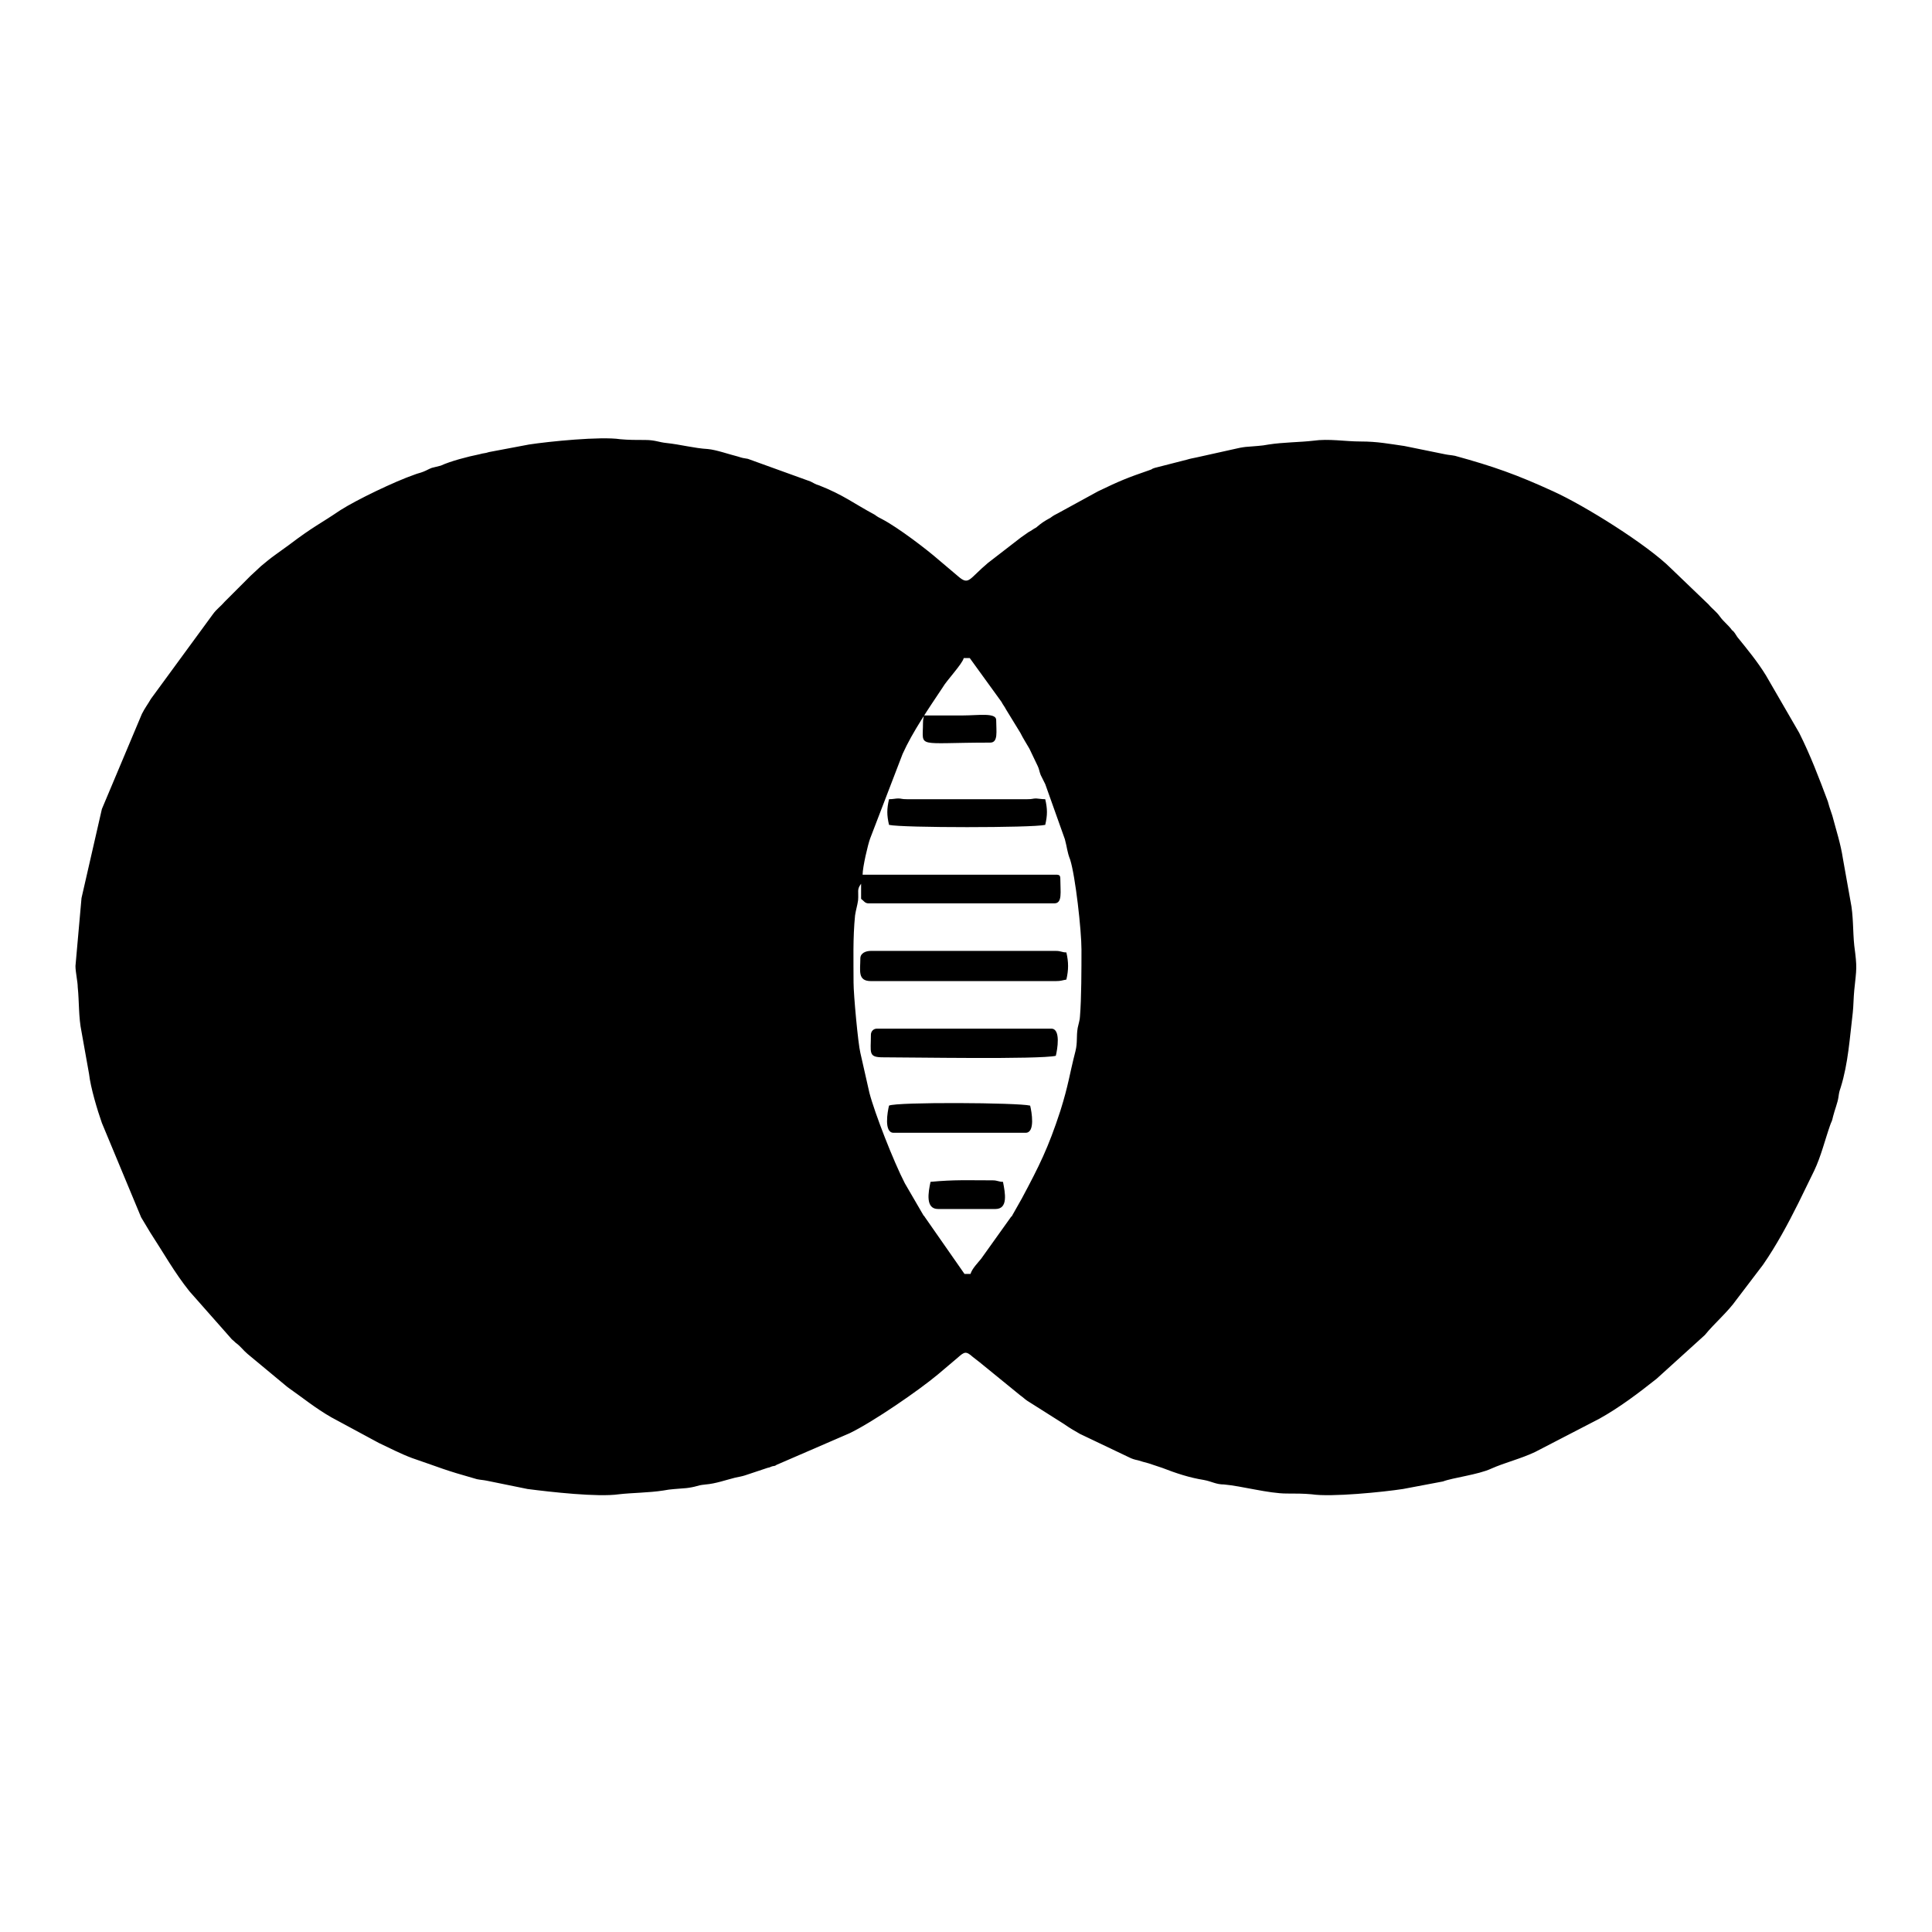
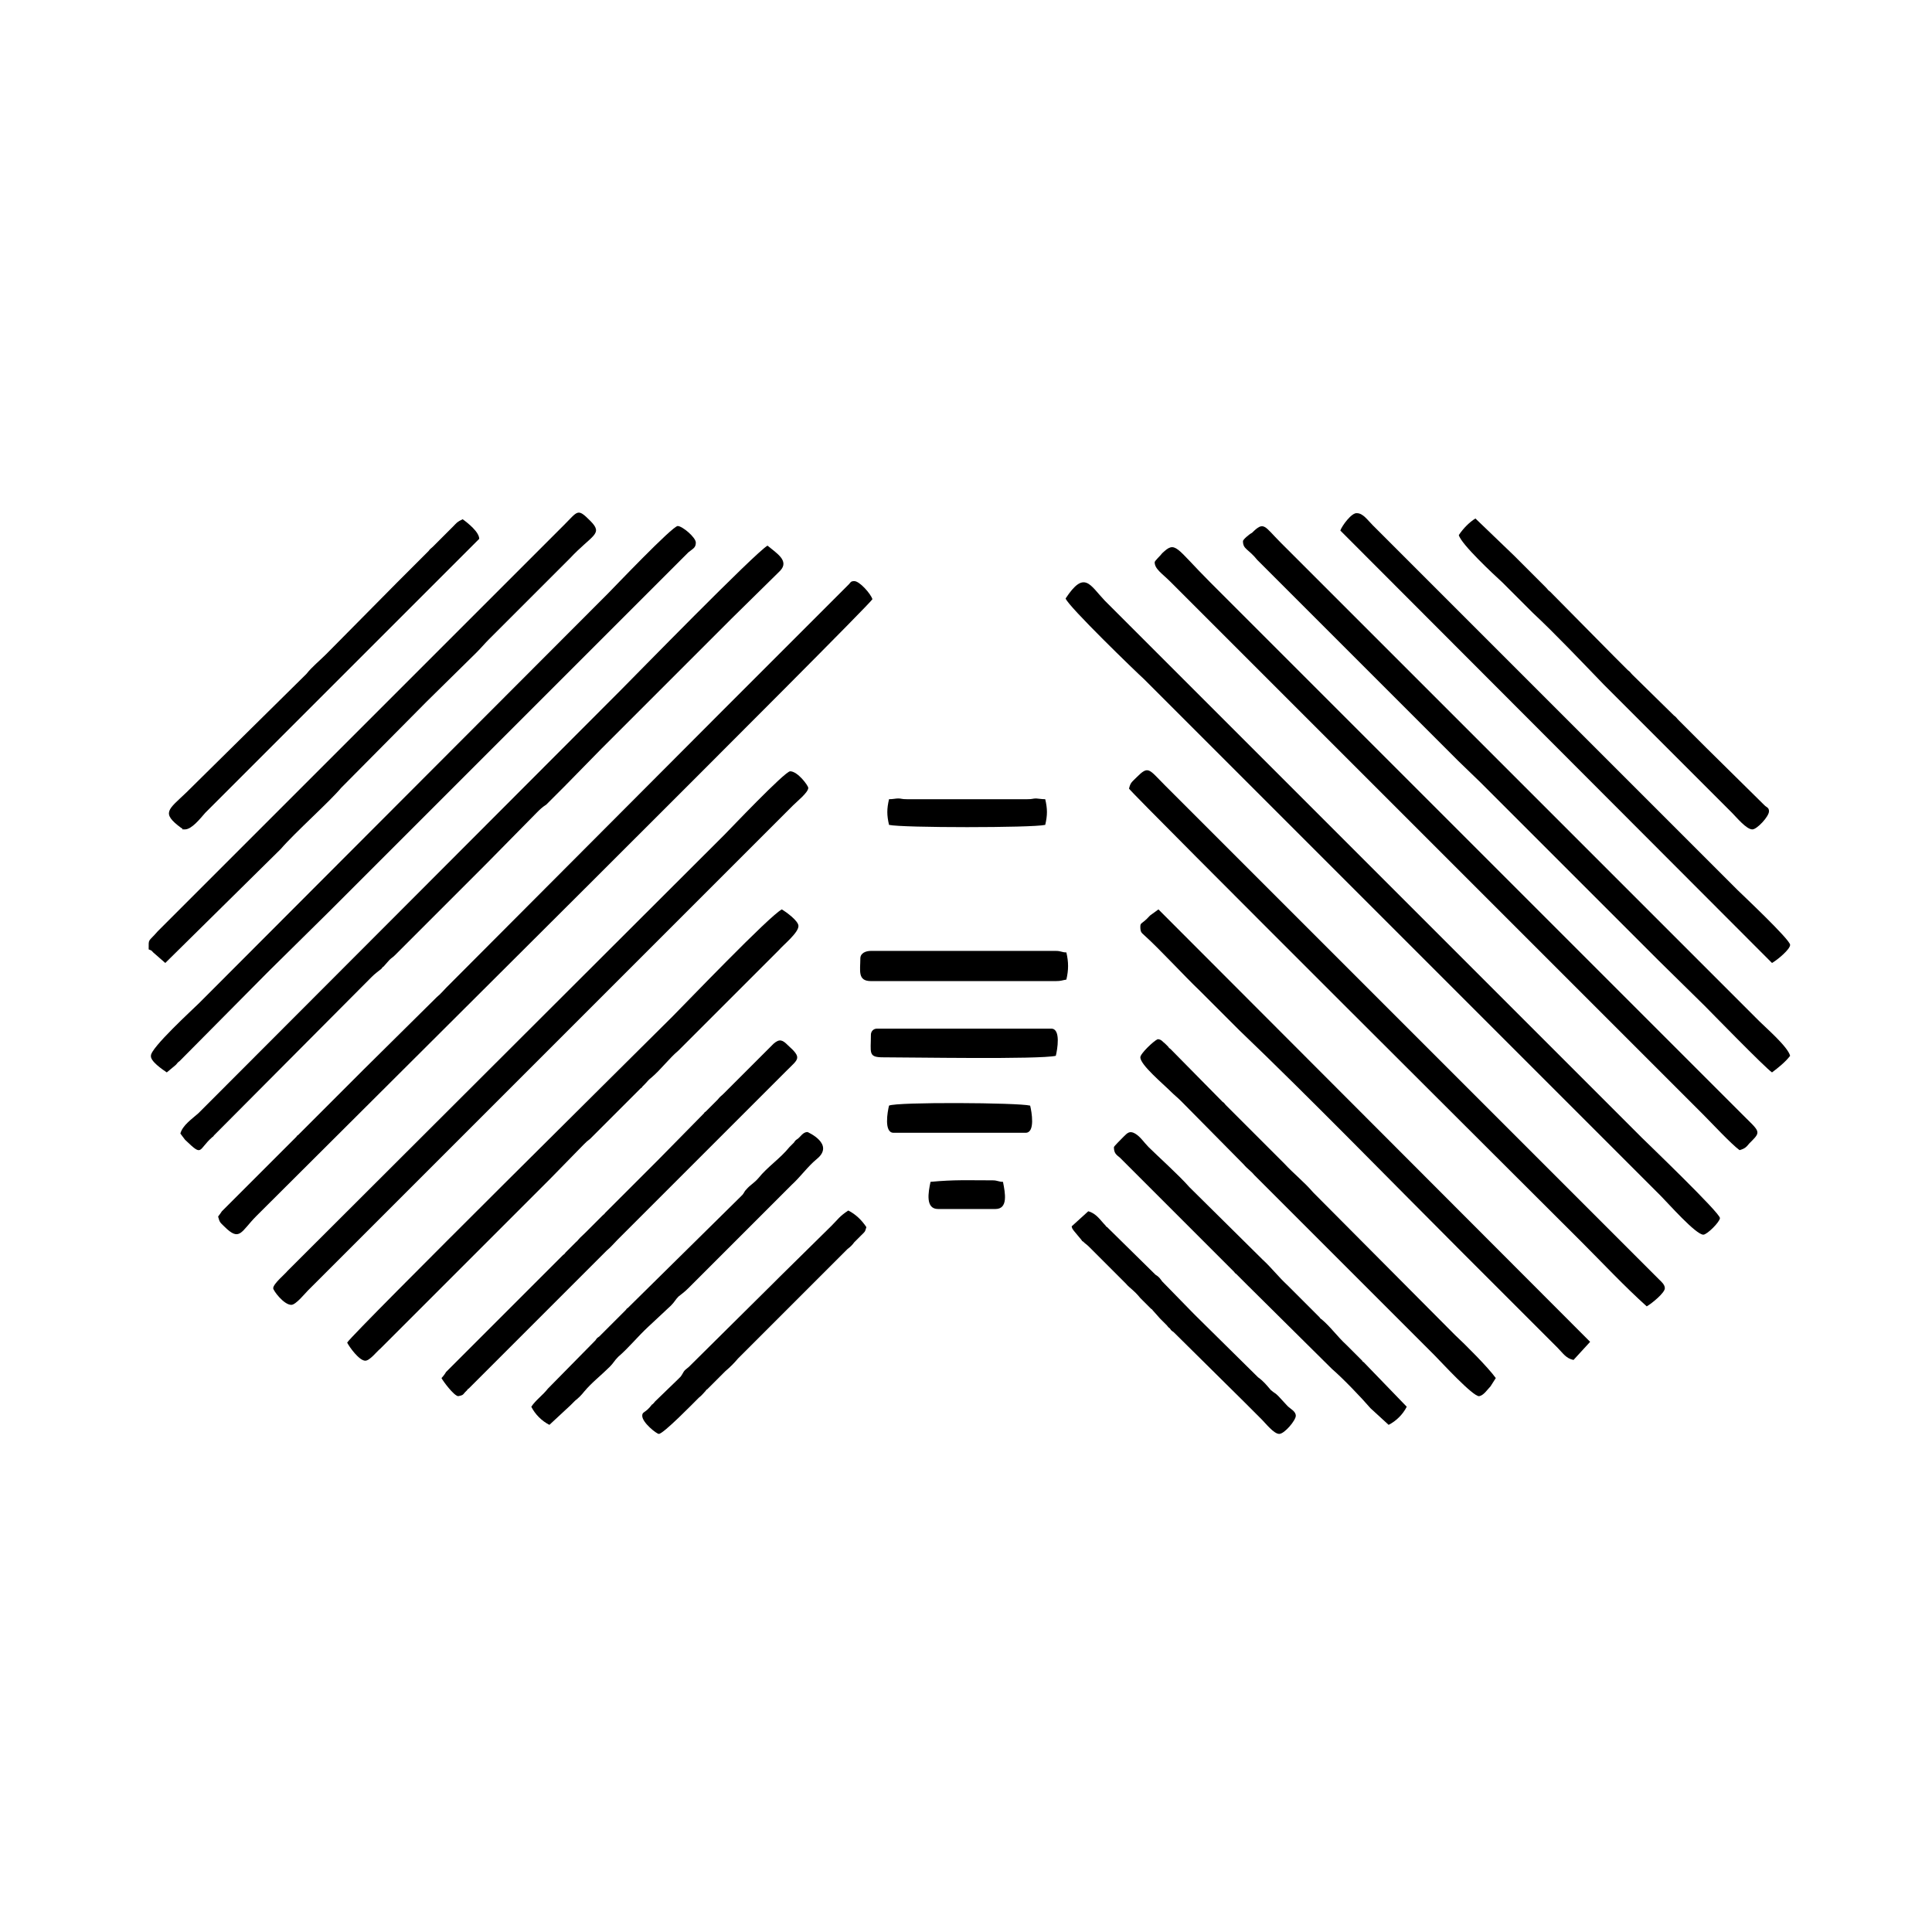
<svg xmlns="http://www.w3.org/2000/svg" version="1.1" x="0px" y="0px" viewBox="0 0 256 256" enable-background="new 0 0 256 256" xml:space="preserve">
  <g>
    <g>
-       <path fill="#000000" d="M127.7,87.2h0.8l4.2,5.8c0.2,0.4,0.4,0.6,0.6,1l1.9,3.1c0.4,0.8,0.8,1.4,1.2,2.1l1.1,2.3c0.2,0.4,0.2,0.7,0.4,1.2c0.2,0.4,0.4,0.8,0.6,1.2l2.6,7.3c0.3,1.1,0.3,1.7,0.7,2.7c0.7,2.2,1.5,9.4,1.5,11.9c0,2.5,0,6.5-0.2,8.9c0,0.4-0.2,1-0.3,1.5c-0.2,1.2,0,1.9-0.3,3.1c-0.8,3.1-0.9,4.4-2,7.9c-1.6,4.9-2.8,7.3-5.1,11.6l-1.3,2.3c0,0,0,0.1-0.1,0.1l-4,5.6c-0.4,0.5-1.2,1.3-1.4,2h-0.8l-5.3-7.6c0,0,0-0.1-0.1-0.1l-2.5-4.3c-1.5-2.9-4-9.3-4.7-12l-1.2-5.3c-0.3-1.2-0.9-7.7-0.9-9.3c0-3-0.1-5.9,0.2-8.9c0.1-0.7,0.3-1.3,0.4-2c0.1-1.2-0.2-1.4,0.4-2.2v2c0.4,0.3,0.5,0.6,1,0.6h24.6c1.1,0,0.8-1.5,0.8-3.2c0-0.5-0.1-0.6-0.6-0.6h-25.6c0-1,0.7-4,1-4.8l4.3-11.2c1.3-2.9,3.5-6.1,5.3-8.8C125.4,90.2,127.5,88,127.7,87.2L127.7,87.2z M122.3,95.8c0,3.4-1.1,2.6,8.9,2.6c1.1,0,0.8-1.5,0.8-3c0-1-2.4-0.6-4.4-0.6c-1.7,0-3.4,0-5.2,0C122.4,95.2,122.3,95.2,122.3,95.8L122.3,95.8z M133.1,81.8l0.7,1.3c1.1,1.4,2.4,2.8,3.4,4.3l3.4,5.4c1,1.7,2.3,3.8,3,5.6l0.9,2.1c1.1,2.1,1.2,3.3,1.8,4.6c1,2.2,1.3,4.4,1.9,6.3l0.7,3c0.4,1.6,0.5,3.3,0.8,5c0.7,4.5,0.7,13,0,17.4l-2.2,10.5c-0.1,0.3-0.1,0.5-0.2,0.8l-3.1,7.9c0,0,0,0.1,0,0.1c-1,2.5-3.3,6.8-4.7,9c-1.3,1.9-2.5,4-4,5.7c-0.8,0.9-2,2-2.3,3.2c0.6,0.9,2.2,2,3,2.7c2.4,2,5,3.9,7.7,5.4l6.5,3.4c0.4,0.2,0.7,0.3,1.1,0.5c0.5,0.2,0.1,0.1,0.5,0.3c0.2,0.1,0.3,0.1,0.4,0.1c1.6,0.6,3.7,1.5,5.3,1.9l15.9,2.6c2.4,0.1,8.4-0.1,10.7-0.5c0.3,0,1-0.3,1.3-0.3c0.5-0.1,0.9,0,1.3,0c1.4-0.1,3.4-0.8,4.6-1.2c0.6-0.2,0.5-0.1,1.2-0.2c2.7-0.4,8.7-3.1,11.4-4.3c2.5-1.2,5-2.7,7.3-4.2l4.1-3.1l13.1-14.2l5.6-10.3c0.1-0.3,0.2-0.7,0.4-1c1.2-2.9,2.2-5.7,2.8-8.8c0.2-1,0.4-1.3,0.6-2.2c0.6-3.4,1.2-6.6,1.2-10.1c0-4.8,0.1-8.3-0.9-13l-0.7-3.7c-1-3.4-0.2-2.3-2.2-7.7l-2.6-6.1c-1.7-3.9-4.2-7.1-6.6-10.5c-1.8-2.6-4.6-5.5-6.8-7.5c-0.2-0.2-0.2-0.2-0.4-0.4l-0.4-0.4c-0.3-0.3-0.4-0.4-0.7-0.6l-2.4-2c-3.2-2.6-6.7-4.8-10.4-6.7l-3.9-1.9c-0.1,0-0.6-0.2-0.6-0.2l-2.5-0.9c-0.6-0.2-1.4-0.5-2.1-0.8c-1.4-0.5-7.9-2.3-9.2-2.3c-1.3,0-1.5-0.3-2.4-0.4c-3.6-0.4-7.2-0.6-10.7-0.4c-1.6,0.1-3.7,0.3-5.3,0.4c-2.6,0.2-6.9,1.2-9.5,1.9c-2.1,0.5-6.5,2.3-8.4,3.2l-5.8,3c-0.3,0.2-0.6,0.3-0.9,0.5l-8.4,6.1C134.5,80.5,133.5,81.2,133.1,81.8L133.1,81.8z M106,126.4c0-1.5,0.1-2.4,0.2-3.7c0.1-0.9,0.2-2.6,0.3-3.5l0.5-3.5c0.1-1.1,0.6-2,0.7-3l2.4-8.3c0.1-0.5,0-0.2,0.2-0.6c0-0.1,0.2-0.4,0.3-0.7l2-4.7c0.4-1,0.8-1.6,1.3-2.5c0.5-0.8,0.9-1.8,1.4-2.6l1.4-2.4c0.3-0.4,0.5-0.8,0.8-1.2l1.6-2.4c1-1.4,3.6-3.9,4-5.4c-1-1.5-7.9-6.4-9.8-7.5c-4.1-2.4-4.2-2.3-8.6-4.5l-2-0.8c-1.4-0.5-2.9-1.1-4.3-1.5L82.6,65c-2.4-0.1-8.4,0.1-10.7,0.5l-2.6,0.4c-1.1,0.1-7.6,1.8-9.1,2.4c-4.3,1.6-8.7,3.3-12.6,5.9c-0.3,0.2-0.5,0.3-0.8,0.5c-2.4,1.4-4.5,3.1-6.8,4.8c-1,0.7-1.8,1.8-2.8,2.6c0,0-0.1,0.1-0.1,0.1c-1.4,1.3-4.7,4.5-5.7,6L29,91.3l-7.2,13.1c-0.2,0.6-0.5,1.4-0.7,2c-1,2.7-2.1,6.2-2.6,8.9c-0.6,3.4-1.2,6.6-1.2,10.1c0,4.8-0.1,8.3,0.9,13l0.7,3.7c0.1,0.5,0.1,0.6,0.2,1.2c0.7,3.6,2.2,7.3,3.7,10.6c1.3,2.9,2.9,5.7,4.5,8.4l0.3,0.5c0.7,1.1,3.5,5,4.6,6.1l5,5.1c0,0,0.1,0.1,0.1,0.1c0.9,0.8,1.8,1.9,2.8,2.6c0.3,0.2,0.6,0.4,0.9,0.7c0.4,0.3,0.4,0.3,0.8,0.6c4.3,3.3,9,6.2,14,8.2l4.6,1.7c2.6,1,8.9,2.3,11.6,2.7c3,0.4,7.8,0.6,10.7,0.4c1.6-0.1,3.7-0.2,5.4-0.4c1-0.1,1.3-0.3,2.4-0.4c2.1-0.1,3.8-1,5.8-1.3l9.6-3.3c2.3-1.1,4.5-2.1,6.6-3.5c2.6-1.6,5.3-3.3,7.6-5.3l0.8-0.7c0.7-0.6,1.7-1.2,2.1-1.9c-0.2-0.7-1.1-1.8-1.6-2.4l-1.7-2.1c-0.3-0.4-0.6-0.7-0.9-1.1l-2.3-3.5c-1-1.6-3.5-6.1-4-7.5c-0.1-0.2-0.1-0.2-0.2-0.4l-3.6-9.3c-0.2-0.8-0.3-0.9-0.4-1.6l-1.1-4.6c-0.4-1.6-0.5-3.3-0.8-5C106,133.2,106,129.8,106,126.4L106,126.4z M10,128c0,0.8,0.3,2.1,0.3,2.8c0.2,1.9,0.1,4,0.5,5.9l1,5.6c0.2,1.8,1.1,4.8,1.7,6.5l5.2,12.5c0.4,0.7,0.8,1.3,1.2,2c1.7,2.6,3.2,5.3,5.2,7.8l5.3,6c0.5,0.6,0.3,0.3,0.8,0.8c0.7,0.5,1,1,1.6,1.5l5.3,4.4c2,1.4,3.7,2.8,5.8,4l6.3,3.4c1.5,0.7,2.8,1.4,4.4,2c4.1,1.4,4,1.5,8.6,2.8c0.5,0.1,0.8,0.1,1.3,0.2l5.4,1.1c3.1,0.4,9.3,1.1,12.1,0.7c1.7-0.2,4-0.2,5.9-0.5c1-0.2,1.8-0.2,2.8-0.3c0.2,0,0.9-0.1,1.3-0.2c0.8-0.2,0.6-0.2,1.5-0.3c1.3-0.1,2.7-0.6,3.9-0.9c0.5-0.1,1-0.2,1.3-0.3l3-1c0.4-0.1,0.1,0,0.6-0.2c0.4-0.1,0.3,0,0.6-0.2l9.7-4.2c3.1-1.5,9.2-5.7,11.7-7.8l2.6-2.2c0.9-0.8,1.1-0.9,2-0.1c0.4,0.3,0.5,0.4,0.9,0.7l5.4,4.4c0.3,0.2,0.6,0.5,0.9,0.7l4.9,3.1c0.7,0.5,1.4,0.9,2.1,1.3l6.5,3.1c0.4,0.2,0.7,0.3,1.2,0.4c0.6,0.2,0.7,0.2,1.4,0.4l1.8,0.6c1.8,0.7,3.6,1.3,5.5,1.6c1.1,0.2,1.6,0.6,2.7,0.6c2.3,0.2,5.9,1.2,8.3,1.2c1.2,0,2.2,0,3.3,0.1c2.6,0.4,9.5-0.3,12.1-0.7l5.3-1c1.3-0.5,4.7-0.9,6.4-1.7c1.8-0.8,3.9-1.3,5.8-2.2l8.5-4.4c2.7-1.5,5.2-3.4,7.6-5.3l6.4-5.8c1.3-1.6,3-3,4.2-4.7l3.5-4.6c1.8-2.6,3.3-5.4,4.7-8.2l2.1-4.3c0.9-1.9,1.4-4,2.1-6c0.2-0.6,0.2-0.3,0.4-1.2c0.2-0.8,0.6-1.8,0.7-2.5c0.1-0.7,0.1-0.7,0.3-1.3c1-3.2,1.2-6.6,1.6-9.9c0.1-0.9,0.1-2,0.2-3c0.3-2.9,0.4-2.9,0-5.9c-0.2-1.9-0.1-4-0.5-5.9l-1-5.6c-0.3-2-0.9-3.8-1.4-5.7l-0.4-1.2c-0.1-0.3-0.1-0.4-0.2-0.7c-1.2-3.2-2.3-6.1-3.8-9.1l-4.4-7.6c-1.1-1.8-2.5-3.5-3.8-5.1c-0.2-0.3-0.4-0.7-0.7-0.9c-0.5-0.7-1.1-1.1-1.6-1.8c-0.5-0.7-1-1-1.5-1.6l-5-4.8c-3.1-3.1-11.4-8.3-15.6-10.2c-4.8-2.2-7.9-3.3-13-4.7c-0.5-0.1-0.8-0.1-1.3-0.2l-5.4-1.1c-2.1-0.3-3.6-0.6-5.8-0.6c-2.1,0-4.2-0.4-6.3-0.1c-1.7,0.2-4,0.2-5.9,0.5c-1,0.2-1.8,0.2-2.8,0.3c-0.2,0-0.9,0.1-1.3,0.2l-5.4,1.2c-0.5,0.1-1,0.2-1.3,0.3L153,62c-0.6,0.2-0.1,0.1-0.7,0.3c-2.9,1-3.9,1.4-6.8,2.8l-5.3,2.9c-0.4,0.2-0.6,0.3-1,0.6c-0.9,0.5-1.2,0.7-1.9,1.3c-0.4,0.2-0.6,0.4-1,0.6c-0.3,0.2-0.7,0.5-1,0.7l-4.4,3.4c-2.5,2.1-2.5,3-3.9,1.8l-2.6-2.2c-1.6-1.4-5.4-4.3-7.5-5.4c-0.4-0.2-0.6-0.3-1-0.6c-2.8-1.5-4.1-2.6-7.4-3.9c-0.4-0.1-0.7-0.3-1.1-0.5l-8.3-3c-0.6-0.1-0.7-0.1-1.3-0.3c-1.2-0.3-2.9-0.9-4-1c-1.8-0.1-3.6-0.6-5.5-0.8c-1-0.1-1.5-0.4-2.8-0.4c-1.2,0-2.2,0-3.3-0.1c-2.6-0.4-9.5,0.3-12.1,0.7l-5.3,1c-0.6,0.2-0.6,0.1-1.3,0.3c-1.5,0.3-3.8,0.9-5.1,1.5L57.2,62c-0.5,0.2-0.6,0.3-1.1,0.5c-0.5,0.2-0.7,0.2-1.2,0.4c-2.6,0.9-7.6,3.3-9.8,4.7c-2.8,1.9-3.5,2.1-6.8,4.6c-0.7,0.5-1.1,0.8-1.8,1.3c-0.7,0.5-1.3,1-1.9,1.5l-1.4,1.3c0,0-0.1,0.1-0.1,0.1l-3.3,3.3c-0.6,0.7-1.1,1-1.6,1.7L20,92.6c-0.4,0.7-0.8,1.2-1.2,2l-5.3,12.6L10.8,119L10,128z" />
      <path fill="#000000" d="M28.9,161.2c0.2,0.8,0.3,0.8,0.8,1.3c2.1,2.1,2.2,0.7,4.3-1.4c9.5-9.5,80.6-80.2,81.6-81.7c-0.2-0.7-1.7-2.4-2.4-2.4c-0.5,0-0.5,0.2-0.7,0.4l-7.2,7.2c-0.5,0.5-0.8,0.8-1.3,1.3l-0.3,0.3c-0.2,0.2-0.2,0.2-0.4,0.4c-0.3,0.3-0.4,0.4-0.7,0.7c-0.2,0.2-0.1,0.1-0.3,0.3c0,0-0.1,0.1-0.1,0.1c0,0-0.1,0.1-0.1,0.1c0,0-0.1,0.1-0.1,0.1l-6.1,6.1c0,0-0.1,0.1-0.1,0.1l-35.9,36c-0.3,0.3-0.4,0.4-0.7,0.7c-0.5,0.5-0.8,0.9-1.3,1.3l-9.7,9.6c0,0-0.1,0.1-0.1,0.1c0,0-0.1,0.1-0.1,0.1c0,0-0.3,0.3-0.3,0.3l-3.1,3.1c-0.2,0.2-0.4,0.4-0.6,0.6l-2,2c-0.5,0.5-0.8,0.8-1.3,1.3l-1.2,1.2c0,0-0.2,0.1-0.2,0.2l-1.9,1.9c-0.3,0.3-0.4,0.4-0.7,0.7l-7.3,7.3C29.2,160.8,29.2,160.8,28.9,161.2z" />
      <path fill="#000000" d="M141.2,79.3c0.3,1,9.4,9.8,10.4,10.7l68.5,68.5c0.9,0.9,4.6,5.1,5.6,5.1c0.5,0,2.2-1.7,2.2-2.2c0-0.7-9.7-10-10.4-10.7l-71.1-71.1C144.4,77.5,143.7,75.5,141.2,79.3z" />
      <path fill="#000000" d="M23.9,150.2l0.6,0.8c0,0,0.1,0.1,0.1,0.1c2.3,2.2,1.6,1.3,3.5-0.4c0.3-0.2,0.1-0.1,0.3-0.3c0,0,0.2-0.2,0.3-0.3l20.5-20.6c0.5-0.5,0.8-0.7,1.3-1.1c0,0,0.1-0.1,0.1-0.1c0,0,0.1-0.2,0.2-0.2l0.8-0.9c0.3-0.3,0.4-0.3,0.7-0.6l4.3-4.3c0,0,0.3-0.3,0.3-0.3l7.3-7.3c0,0,0.1-0.1,0.1-0.1c0,0,0.1-0.1,0.1-0.1c0,0,0.1-0.1,0.1-0.1l6.6-6.7c0.5-0.5,0.7-0.7,1.3-1.1l2.3-2.3c0,0,0.1-0.1,0.1-0.1l4.9-5c0.3-0.3,0.3-0.3,0.6-0.6l16.5-16.5c0,0,0.1-0.1,0.1-0.1l6.2-6.1c0,0,0.3-0.3,0.3-0.3c1.2-1.3-0.5-2.3-1.7-3.3c-1.6,0.9-17.8,17.5-19.5,19.2l-55.9,56C25.4,148.3,24.2,149.1,23.9,150.2z" />
      <path fill="#000000" d="M153,74.5c0,0.9,1,1.5,2.1,2.6l70.5,70.5c1.2,1.2,3.8,4,4.9,4.8c0.7-0.2,0.9-0.4,1.3-0.9c0.1-0.1,0.3-0.3,0.3-0.3c1.3-1.3,1-1.3-1.3-3.6l-70.4-70.4c-4.7-4.7-4.6-5.6-6.4-3.9C153.8,73.6,153,74.3,153,74.5z" />
      <path fill="#000000" d="M22.1,142.1l1.2-1c0.2-0.2,0.2-0.3,0.5-0.5L35.3,129c0.2-0.2,0.3-0.3,0.5-0.5l7.7-7.6c0.3-0.3,0.3-0.3,0.6-0.6l4.9-4.9c0,0,0.1-0.1,0.1-0.1l1-1c0,0,0.3-0.3,0.3-0.3l39.7-39.7c0,0,0.1-0.1,0.1-0.1c0,0,0.1-0.1,0.1-0.1l0.9-0.9c0.6-0.5,1-0.6,1-1.3c0-0.7-1.8-2.2-2.4-2.2c-0.7,0-8.6,8.3-9.2,8.9l-54.2,54.3c-0.8,0.8-6.5,6-6.4,7C19.9,140.6,21.5,141.7,22.1,142.1z" />
      <path fill="#000000" d="M164.7,71.7c0,1.1,0.7,1,1.9,2.5l2.2,2.2c0.8,0.8,1.4,1.4,2.2,2.2l22.1,22.1c0,0,0.1,0.1,0.1,0.1l3,2.9c0.2,0.2,0.3,0.3,0.5,0.5l11.6,11.6c0.2,0.2,0.3,0.3,0.5,0.5c0,0,0.3,0.3,0.3,0.3l4.1,4.1c0,0,0.1,0.1,0.1,0.1l6.4,6.4c0,0,0.1,0.1,0.1,0.1l6.1,6c0.6,0.6,8,8.2,8.9,8.8c0.8-0.6,1.8-1.4,2.4-2.2c-0.3-1.2-3.2-3.7-4.1-4.6l-63.4-63.4c-2.2-2.2-2.2-2.9-3.8-1.3C165.5,70.8,164.7,71.5,164.7,71.7z" />
      <path fill="#000000" d="M149.6,104.5c0.8,1.1,55,55.1,59.9,60c2.8,2.8,5.8,6,8.7,8.6c0.7-0.4,2.4-1.8,2.4-2.4c0-0.5-0.5-0.9-0.8-1.2l-1.1-1.1c-0.8-0.8-1.4-1.4-2.2-2.2l-62.1-62.1c-2.2-2.2-2.2-2.7-3.8-1.1C149.9,103.7,149.8,103.7,149.6,104.5z" />
      <path fill="#000000" d="M36.2,170.7c0,0.3,1.4,2.2,2.4,2.2c0.6,0,1.8-1.5,2.2-1.9l64.3-64.3c0.5-0.5,2-1.7,2-2.3c0-0.3-1.4-2.2-2.4-2.2c-0.7,0-8.1,7.8-8.7,8.4l-57.9,57.8C37.8,168.8,36.2,170.1,36.2,170.7z" />
      <path fill="#000000" d="M46,177.9c0.3,0.6,1.6,2.4,2.4,2.4c0.6,0,1.5-1.2,2-1.6c0.1-0.1,0.3-0.3,0.4-0.4l1.4-1.4c0,0,0.1-0.1,0.1-0.1l3.9-3.9c0.2-0.2,0.3-0.3,0.5-0.5l4.5-4.5c0.3-0.3,0.6-0.6,0.9-0.9l2.7-2.7c0.6-0.6,1.2-1.2,1.8-1.8l4-4c0,0,0.1-0.1,0.1-0.1l1.9-1.9c0,0,0.2-0.2,0.3-0.3l4.4-4.5c0.4-0.4,0.5-0.5,0.9-0.8l3.1-3.1c0.2-0.2,0.3-0.3,0.5-0.5l3.1-3.1c0,0,0.2-0.1,0.2-0.2l0.3-0.3c0.4-0.4,0.5-0.6,0.9-0.9c1.3-1.1,2.3-2.5,3.6-3.6l4.5-4.5c0,0,0.1-0.1,0.1-0.1l8.7-8.7c0.6-0.7,2.6-2.3,2.6-3.2c0-0.7-1.7-1.9-2.2-2.2c-1.6,0.8-12.9,12.6-14.5,14.2C86.4,137.4,46.9,176.5,46,177.9z" />
      <path fill="#000000" d="M19.7,125.8c0.5,0.2,0.3,0.1,0.6,0.4l1.6,1.4l15.3-15.1c1.9-2.2,6.5-6.3,8-8.1l11.2-11.3c0,0,0.1-0.1,0.1-0.1c0,0,0.1-0.1,0.1-0.1l6.5-6.4c0.7-0.7,1.1-1.2,1.7-1.8l10.7-10.7c3-3.2,4.5-3.2,2.7-5c-1.7-1.7-1.6-1.3-3.5,0.6l-53.8,53.8C19.6,124.9,19.7,124.3,19.7,125.8z" />
      <path fill="#000000" d="M177.6,70.3l57.2,57.3c0.7-0.4,2.4-1.8,2.4-2.4c0-0.7-6.5-6.8-7-7.3l-48.3-48.3c-0.7-0.7-1.3-1.6-2.1-1.6C179.1,67.9,177.8,69.7,177.6,70.3z" />
      <path fill="#000000" d="M151.1,122.8c0,0.8,0.2,0.8,0.6,1.2c1.9,1.7,5.3,5.4,7.3,7.3l5.2,5.2c9.4,9,20.3,20.2,29.7,29.6l12.5,12.5c0.7,0.7,1.1,1.4,2.1,1.6l2.2-2.4l-57.2-57.3l-1.1,0.8c0,0-0.1,0.1-0.1,0.1C151.3,122.5,151.1,122.2,151.1,122.8z" />
      <path fill="#000000" d="M151.1,140.1c0,1,3,3.5,4,4.5c0.5,0.5,0.9,0.8,1.4,1.3l8.3,8.4c0.5,0.6,0.9,0.8,1.4,1.4l6.1,6.1c0,0,0.1,0.1,0.1,0.1c0,0,0.1,0.1,0.1,0.1l16.2,16.2c0.5,0.5,0.9,0.9,1.4,1.4c0.8,0.8,5.1,5.5,5.9,5.4c0.6-0.1,1.1-0.9,1.5-1.3l0.7-1.1c-1-1.4-4.1-4.5-5.4-5.7L174,158c-1.2-1.4-2.6-2.5-3.8-3.8l-1.8-1.8c0,0-0.3-0.3-0.3-0.3c0,0-0.1-0.1-0.1-0.1l-1.7-1.7c0,0-0.1-0.1-0.1-0.1l-3.8-3.8c-0.1-0.1-0.2-0.3-0.4-0.4l-6.9-7c-0.1-0.1-0.2-0.1-0.3-0.3l-0.4-0.4c-0.3-0.2-0.5-0.6-1-0.6C152.9,137.9,151.1,139.6,151.1,140.1z" />
      <path fill="#000000" d="M58.5,182.6c0.2,0.4,1.6,2.3,2.2,2.4c0.5-0.1,0.6-0.1,0.9-0.5c0.1-0.1,0.2-0.2,0.3-0.3c0,0,0.1-0.2,0.2-0.2l18.3-18.3c0.6-0.5,0.9-0.9,1.4-1.4l20.7-20.7c0,0,0.1-0.1,0.1-0.1c0,0,0.1-0.1,0.1-0.1l1.6-1.6c1.5-1.5,2-1.6,0.1-3.3c-0.7-0.7-1.1-0.9-1.9-0.2l-1.4,1.4c0,0-0.1,0.1-0.1,0.1l-2.9,2.9c-0.3,0.3-0.5,0.5-0.7,0.7c0,0-0.2,0.2-0.2,0.2c0,0-0.1,0.1-0.1,0.1l-0.5,0.5c0,0-0.1,0.1-0.1,0.1l-0.6,0.6c-0.4,0.4-0.4,0.3-0.8,0.8l-1.6,1.6c0,0-0.2,0.1-0.2,0.2l-6,6.1c0,0-0.1,0.1-0.1,0.1l-5,5c0,0-0.1,0.1-0.1,0.1l-1.3,1.3c0,0-0.1,0.1-0.1,0.1l-0.2,0.2c-0.1,0.1-0.1,0.1-0.3,0.3c-0.3,0.4,0,0-0.4,0.4l-2.3,2.3c-1.1,1-1,1.1-1.1,1.1l-1.4,1.4c-0.2,0.2-0.1,0.2-0.4,0.4l-2.6,2.6c-0.3,0.3-0.1,0.1-0.4,0.4c-0.2,0.2-0.1,0.1-0.3,0.3l-0.4,0.4c-0.1,0.1-0.3,0.3-0.4,0.4l-11.4,11.4C59,182,58.7,182.4,58.5,182.6z" />
      <path fill="#000000" d="M193.3,70.9c0.3,1.2,4.6,5.2,5.8,6.3l3.7,3.7c0.2,0.2,0.1,0.1,0.3,0.3c3,2.8,6.5,6.5,9.4,9.5l17,17c0.6,0.6,1.9,2.2,2.7,2.2c0.6,0,2.2-1.7,2.2-2.4c0-0.5-0.3-0.5-0.6-0.8l-7.7-7.6c-0.3-0.3-0.3-0.3-0.6-0.6c-0.1-0.1-0.3-0.3-0.3-0.3l-2.8-2.8c-0.3-0.3-0.2-0.3-0.6-0.6l-5.5-5.4c-0.3-0.3-0.2-0.3-0.6-0.6c-0.1-0.1-0.2-0.2-0.3-0.3l-1.3-1.3c-0.1-0.1-0.3-0.3-0.3-0.3l-8.4-8.5c-0.4-0.3-0.2-0.2-0.6-0.6l-4.1-4.1c0,0-0.1-0.1-0.1-0.1l-5.1-4.9C194.7,69.2,193.9,70,193.3,70.9z" />
      <path fill="#000000" d="M24.5,109.9c0.9,0,2-1.4,2.7-2.2l36.3-36.3c0-0.9-1.5-2.1-2.2-2.6c-0.8,0.4-0.7,0.4-1.3,1l-1.2,1.2c0,0-0.1,0.1-0.1,0.1c-0.5,0.5-0.8,0.8-1.3,1.3c-0.3,0.3-0.4,0.3-0.6,0.6l-3.9,3.9c-0.2,0.2-0.1,0.1-0.3,0.3l-9.4,9.5c-0.8,0.8-1.9,1.7-2.6,2.6L24.7,105c-2.4,2.3-3.4,2.7-0.7,4.7C24.5,109.9,23.7,109.9,24.5,109.9z" />
      <path fill="#000000" d="M70.4,186.4c0.5,1,1.4,1.9,2.4,2.4l2.8-2.6c0.3-0.3,0.3-0.3,0.6-0.6c0.5-0.4,0.8-0.7,1.2-1.2c1-1.2,2.3-2.2,3.4-3.3c0.5-0.5,0.6-0.8,1.1-1.3c1.4-1.2,2.6-2.7,4-4l3-2.8c0.5-0.5,0.6-0.8,1-1.2c0.5-0.4,0.8-0.6,1.3-1.1l13.7-13.7c1.2-1.1,2.1-2.4,3.3-3.4c2.5-2-1.2-3.6-1.2-3.6c-0.6,0-0.9,0.6-1.3,0.9c-0.3,0.2-0.3,0.2-0.5,0.5c-0.2,0.2-0.1,0.1-0.3,0.3c0,0-0.1,0.1-0.1,0.1l-0.2,0.2c-1.2,1.5-2.9,2.6-4.1,4.1c-0.6,0.7-1.1,0.9-1.6,1.5c-0.3,0.3-0.2,0.3-0.5,0.7l-0.2,0.2c0,0-0.1,0.1-0.1,0.1l-14.9,14.7c-0.3,0.2-0.1,0.1-0.3,0.3l-3.5,3.5c-0.3,0.2-0.3,0.2-0.5,0.5l-6.3,6.4C71.9,184.9,71,185.5,70.4,186.4z" />
      <path fill="#000000" d="M147.6,152c0,0.8,0.3,1,0.8,1.4l0.9,0.9c0,0,0.3,0.3,0.3,0.3l13.9,13.9c0.2,0.2,0,0.1,0.3,0.3l1.3,1.3c0,0,0.1,0.1,0.1,0.1l11.3,11.2c1.4,1.2,3.9,3.8,5.1,5.2l2.4,2.2c1-0.5,1.9-1.4,2.4-2.4l-5.7-5.9c0,0-0.2-0.1-0.2-0.2c-0.2-0.2-0.1-0.1-0.3-0.3l-1.8-1.8c-1.2-1.1-2.1-2.4-3.3-3.4c-0.2-0.1-0.1-0.1-0.3-0.3l-0.2-0.2c0,0-0.1-0.1-0.1-0.1l-3.9-3.9c-1.2-1.1-2.1-2.3-3.3-3.4l-9.7-9.6c-1.3-1.5-4.4-4.3-5.4-5.3c-0.6-0.6-1.1-1.4-1.8-1.8c-0.7-0.4-1-0.1-1.5,0.4C148.6,150.9,147.6,151.9,147.6,152z" />
      <path fill="#000000" d="M85.1,187.6c0,0.9,1.9,2.4,2.2,2.4c0.6,0,4.6-4.1,5.3-4.8c0.4-0.3,0.6-0.6,0.9-0.9c0,0,0.1-0.2,0.2-0.2c0,0,0.1-0.1,0.1-0.1c0,0,0.1-0.1,0.1-0.1l2.2-2.2c0.7-0.6,1.1-1,1.7-1.7l14.5-14.5c0.4-0.3,0.6-0.5,0.9-0.9l0.8-0.8c0,0,0.1-0.1,0.1-0.1c0.5-0.5,0.5-0.4,0.7-1.1c-0.6-0.9-1.4-1.7-2.4-2.2c-1.2,0.8-1.3,1.1-2.2,2l-6.8,6.7c-0.2,0.2-0.2,0.2-0.4,0.4c-0.2,0.2-0.2,0.2-0.4,0.4l-11.2,11.1c0,0-0.1,0.1-0.1,0.1c-0.9,0.7-0.6,0.6-1.1,1.3c-0.3,0.3-0.1,0.1-0.4,0.4l-3,2.9c0,0-0.3,0.4-0.4,0.4C85.5,187.3,85.1,187,85.1,187.6z" />
      <path fill="#000000" d="M142,162.5c0.1,0.4,0.1,0.3,0.3,0.6l1,1.2c0,0,0.1,0.2,0.2,0.2c0.3,0.3,0.5,0.4,0.8,0.7l4.9,4.9c0.5,0.6,1,0.8,1.9,1.9c0,0,0.1,0.1,0.1,0.1l0.2,0.2c0,0,0.1,0.1,0.1,0.1l1,1c0.3,0.2,0.1,0.1,0.4,0.4l0.8,0.9c0.1,0.1,0.3,0.3,0.4,0.4l0.5,0.5c0,0,0.3,0.4,0.4,0.4c0.2,0.3,0.2,0.3,0.5,0.5l9.3,9.2c0,0,0.1,0.1,0.1,0.1l2.3,2.3c0.5,0.5,1.6,1.9,2.3,1.9c0.7,0,2.2-1.8,2.2-2.4c0-0.6-0.7-0.9-1.1-1.3l-1.2-1.3c-0.5-0.5-0.4-0.3-1-0.8c-0.6-0.7-1-1.2-1.7-1.7l-8.1-8c-0.3-0.3-0.2-0.2-0.5-0.5l-4.1-4.2c-0.3-0.4-0.4-0.6-0.9-0.9l-6.4-6.3c0,0-0.2-0.1-0.2-0.2c-0.7-0.7-1.2-1.6-2.3-1.9L142,162.5z" />
      <path fill="#000000" d="M114,127c0,1.6-0.4,3,1.4,3h24.5c0.7,0,0.8-0.1,1.4-0.2c0.3-1.3,0.3-2.3,0-3.6c-0.6,0-0.7-0.2-1.4-0.2h-24.5C114.7,126,114,126.3,114,127z" />
      <path fill="#000000" d="M115.4,137.1c0,2.4-0.4,3,1.6,3c3.6,0,20.7,0.3,22.9-0.2c0.2-0.8,0.7-3.6-0.6-3.6h-23.1C115.7,136.3,115.4,136.7,115.4,137.1z" />
      <path fill="#000000" d="M117.8,105.9c-0.3,1.3-0.3,2.1,0,3.4c1.7,0.4,19,0.4,20.7,0c0.3-1.3,0.3-2.1,0-3.4c-0.5,0-1-0.1-1.2-0.1c-0.5,0-0.4,0.1-1.2,0.1h-15.9c-0.8,0-0.7-0.1-1.2-0.1C118.7,105.8,118.3,105.9,117.8,105.9z" />
      <path fill="#000000" d="M117.8,146.5c-0.2,0.8-0.7,3.6,0.6,3.6h17.5c1.3,0,0.8-2.8,0.6-3.6C134.9,146.1,118.8,146,117.8,146.5z" />
      <path fill="#000000" d="M123.3,156.6c-0.3,1.4-0.7,3.6,1,3.6h7.6c1.7,0,1.3-2.1,1-3.6c-0.6,0-0.7-0.2-1.4-0.2C128.2,156.4,126.5,156.3,123.3,156.6z" />
    </g>
  </g>
</svg>